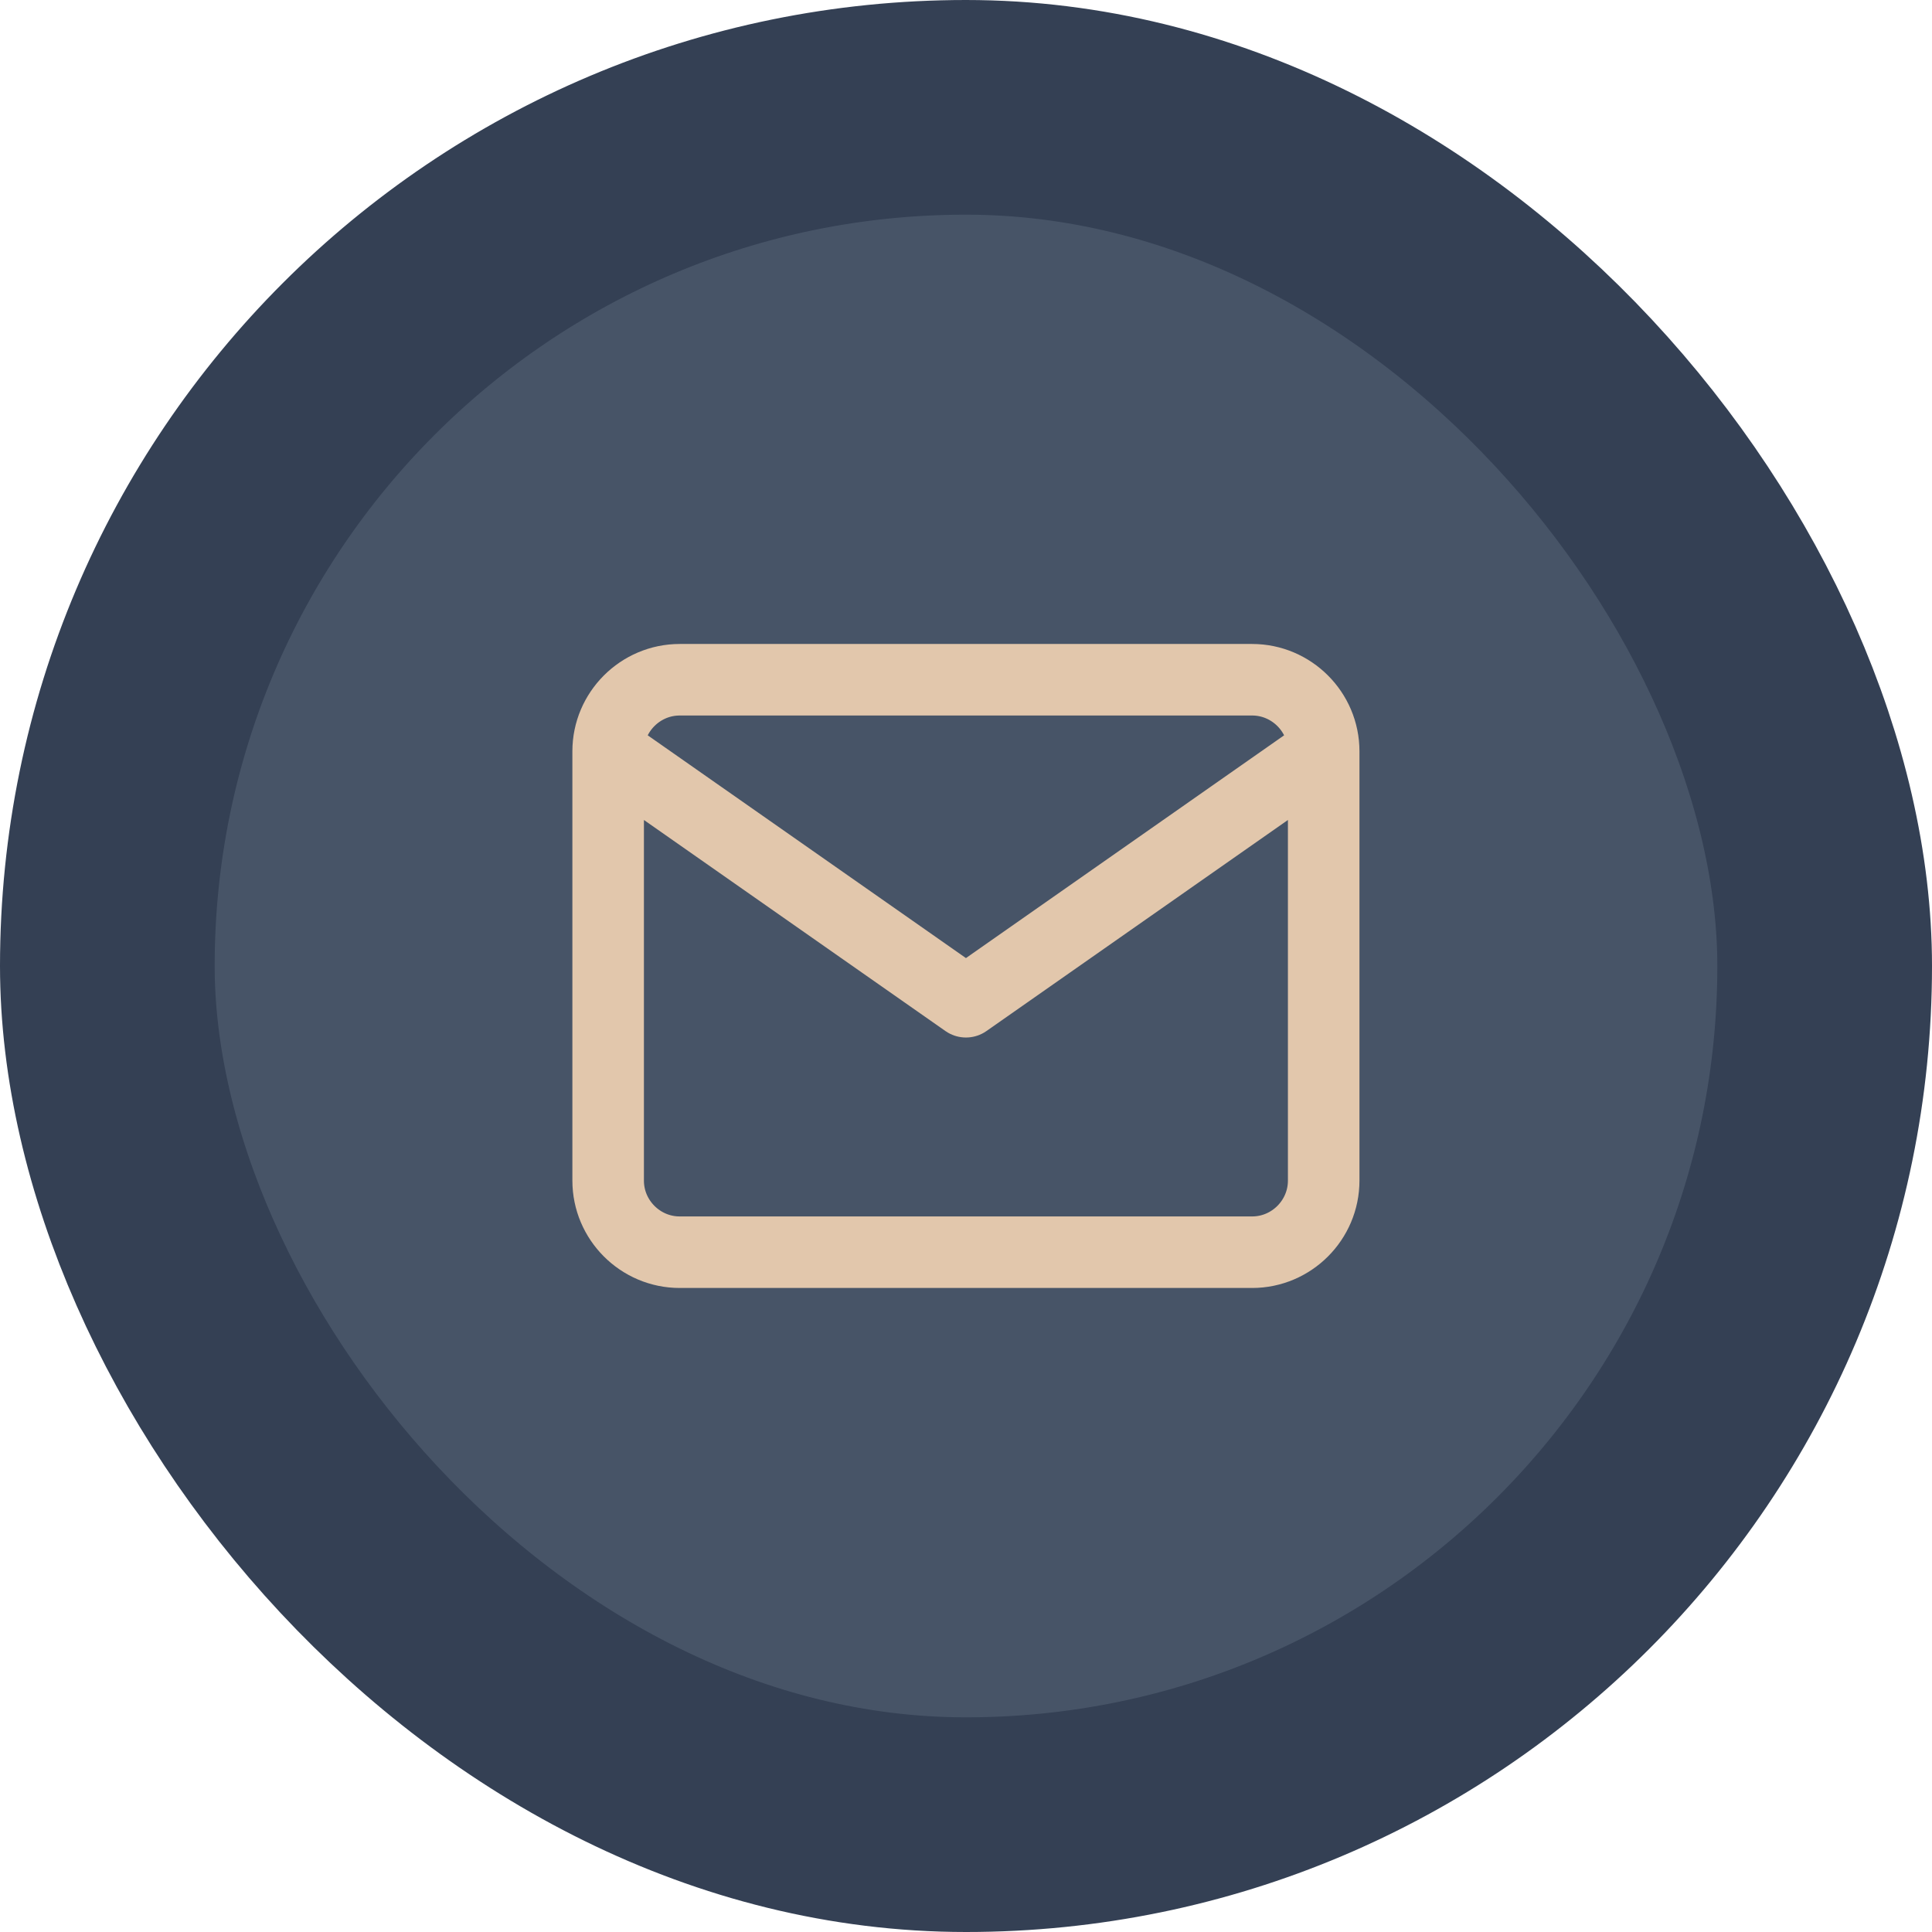
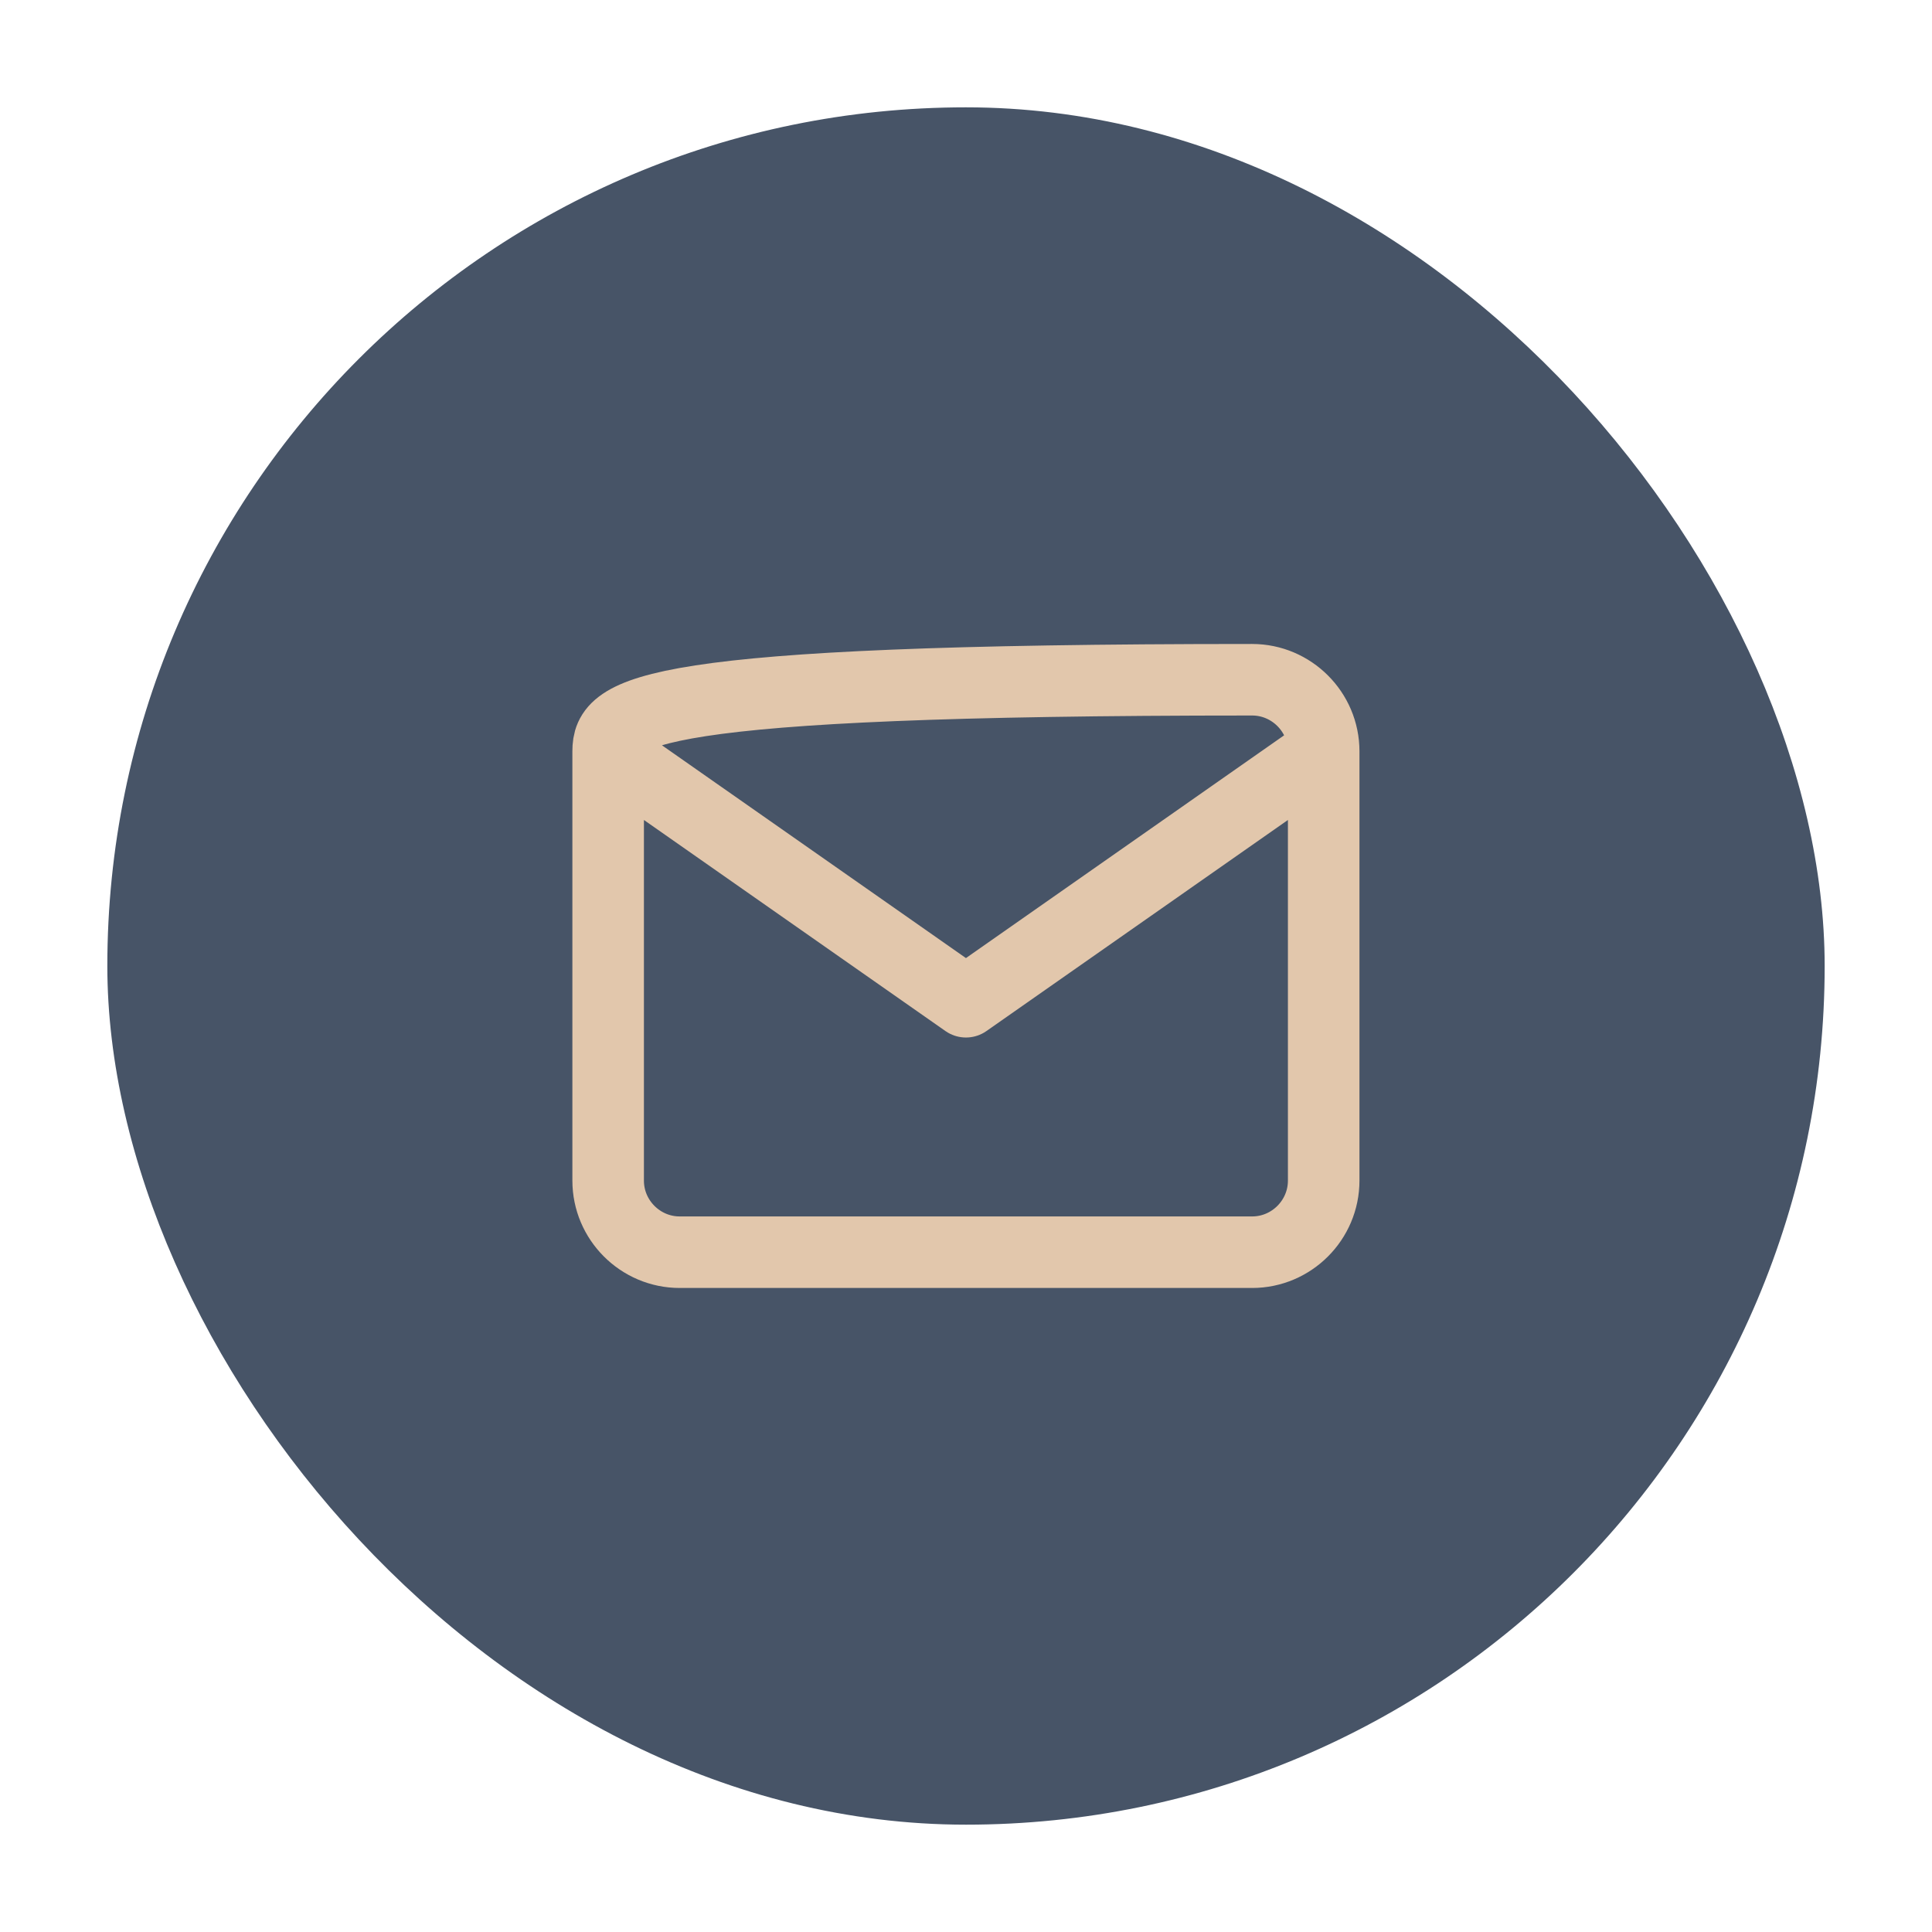
<svg xmlns="http://www.w3.org/2000/svg" width="36" height="36" viewBox="0 0 36 36" fill="none">
  <rect x="2" y="2" width="32" height="32" rx="16" fill="#475467" />
-   <rect x="2" y="2" width="32" height="32" rx="16" stroke="#344054" stroke-width="4" />
-   <path d="M24.665 13.999C24.665 13.266 24.065 12.666 23.332 12.666H12.665C11.932 12.666 11.332 13.266 11.332 13.999M24.665 13.999V21.999C24.665 22.733 24.065 23.333 23.332 23.333H12.665C11.932 23.333 11.332 22.733 11.332 21.999V13.999M24.665 13.999L17.999 18.666L11.332 13.999" stroke="#E2C7AC" stroke-width="1.333" stroke-linecap="round" stroke-linejoin="round" />
+   <path d="M24.665 13.999C24.665 13.266 24.065 12.666 23.332 12.666C11.932 12.666 11.332 13.266 11.332 13.999M24.665 13.999V21.999C24.665 22.733 24.065 23.333 23.332 23.333H12.665C11.932 23.333 11.332 22.733 11.332 21.999V13.999M24.665 13.999L17.999 18.666L11.332 13.999" stroke="#E2C7AC" stroke-width="1.333" stroke-linecap="round" stroke-linejoin="round" />
</svg>